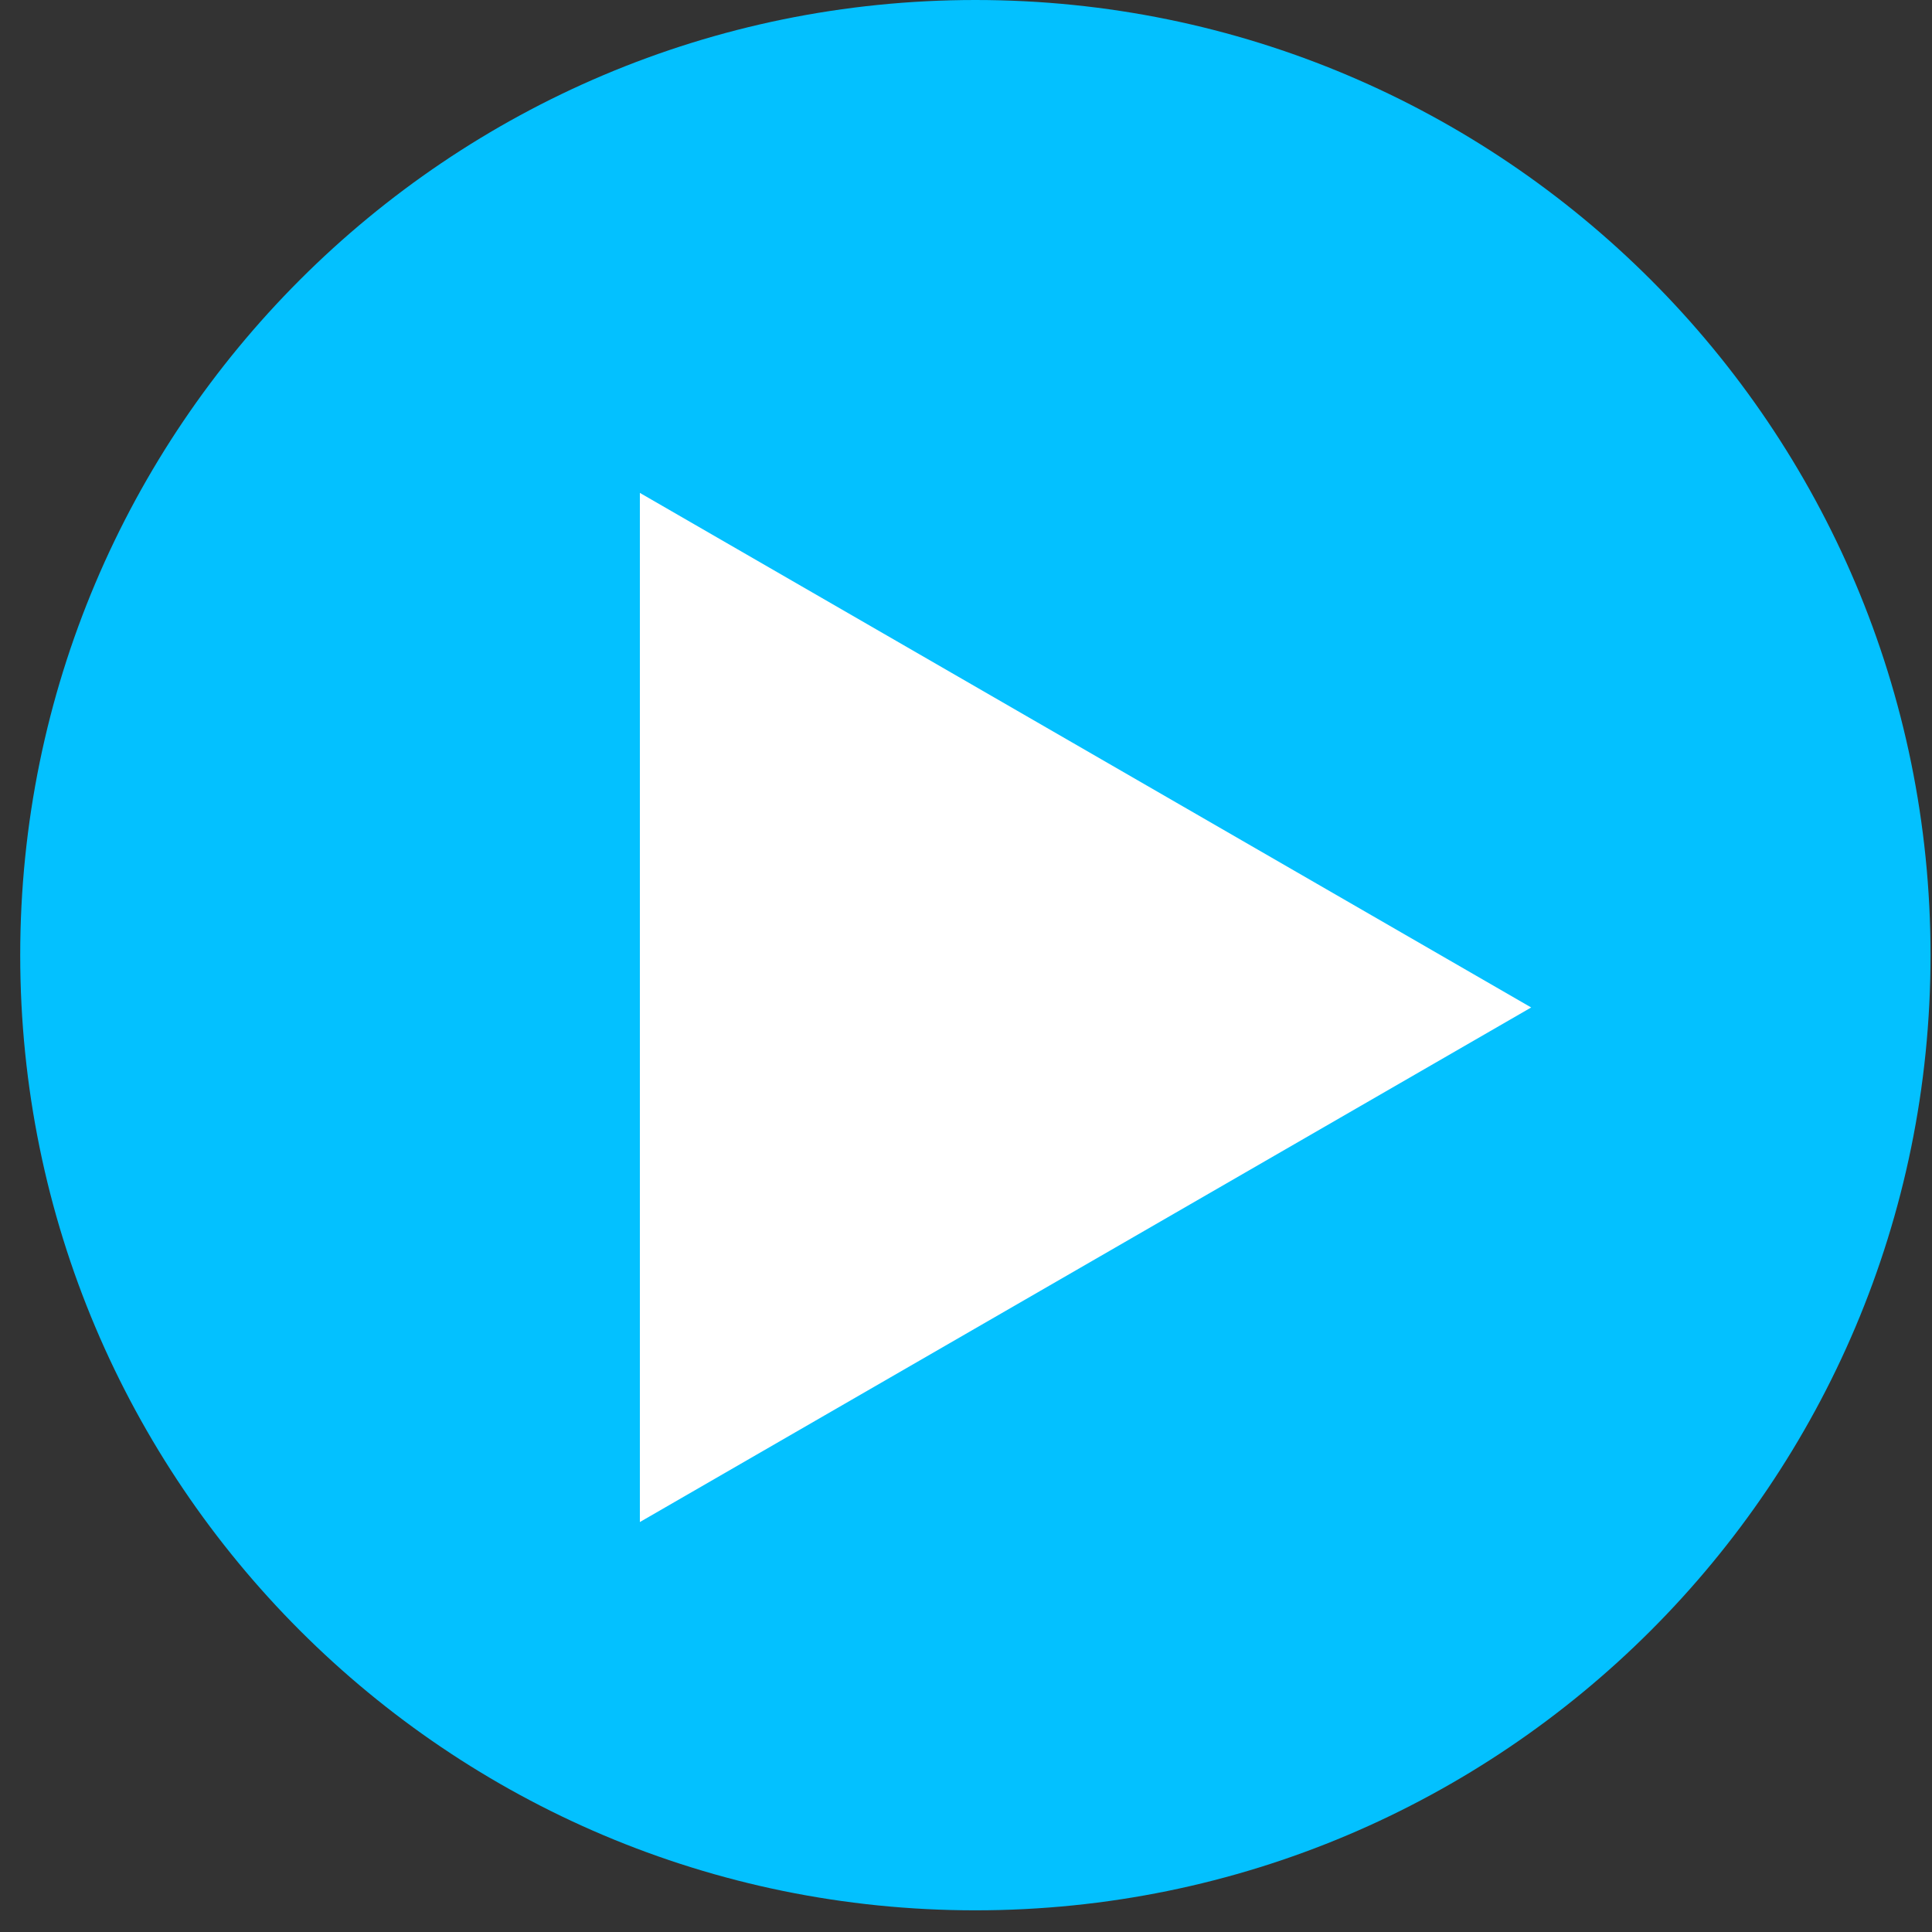
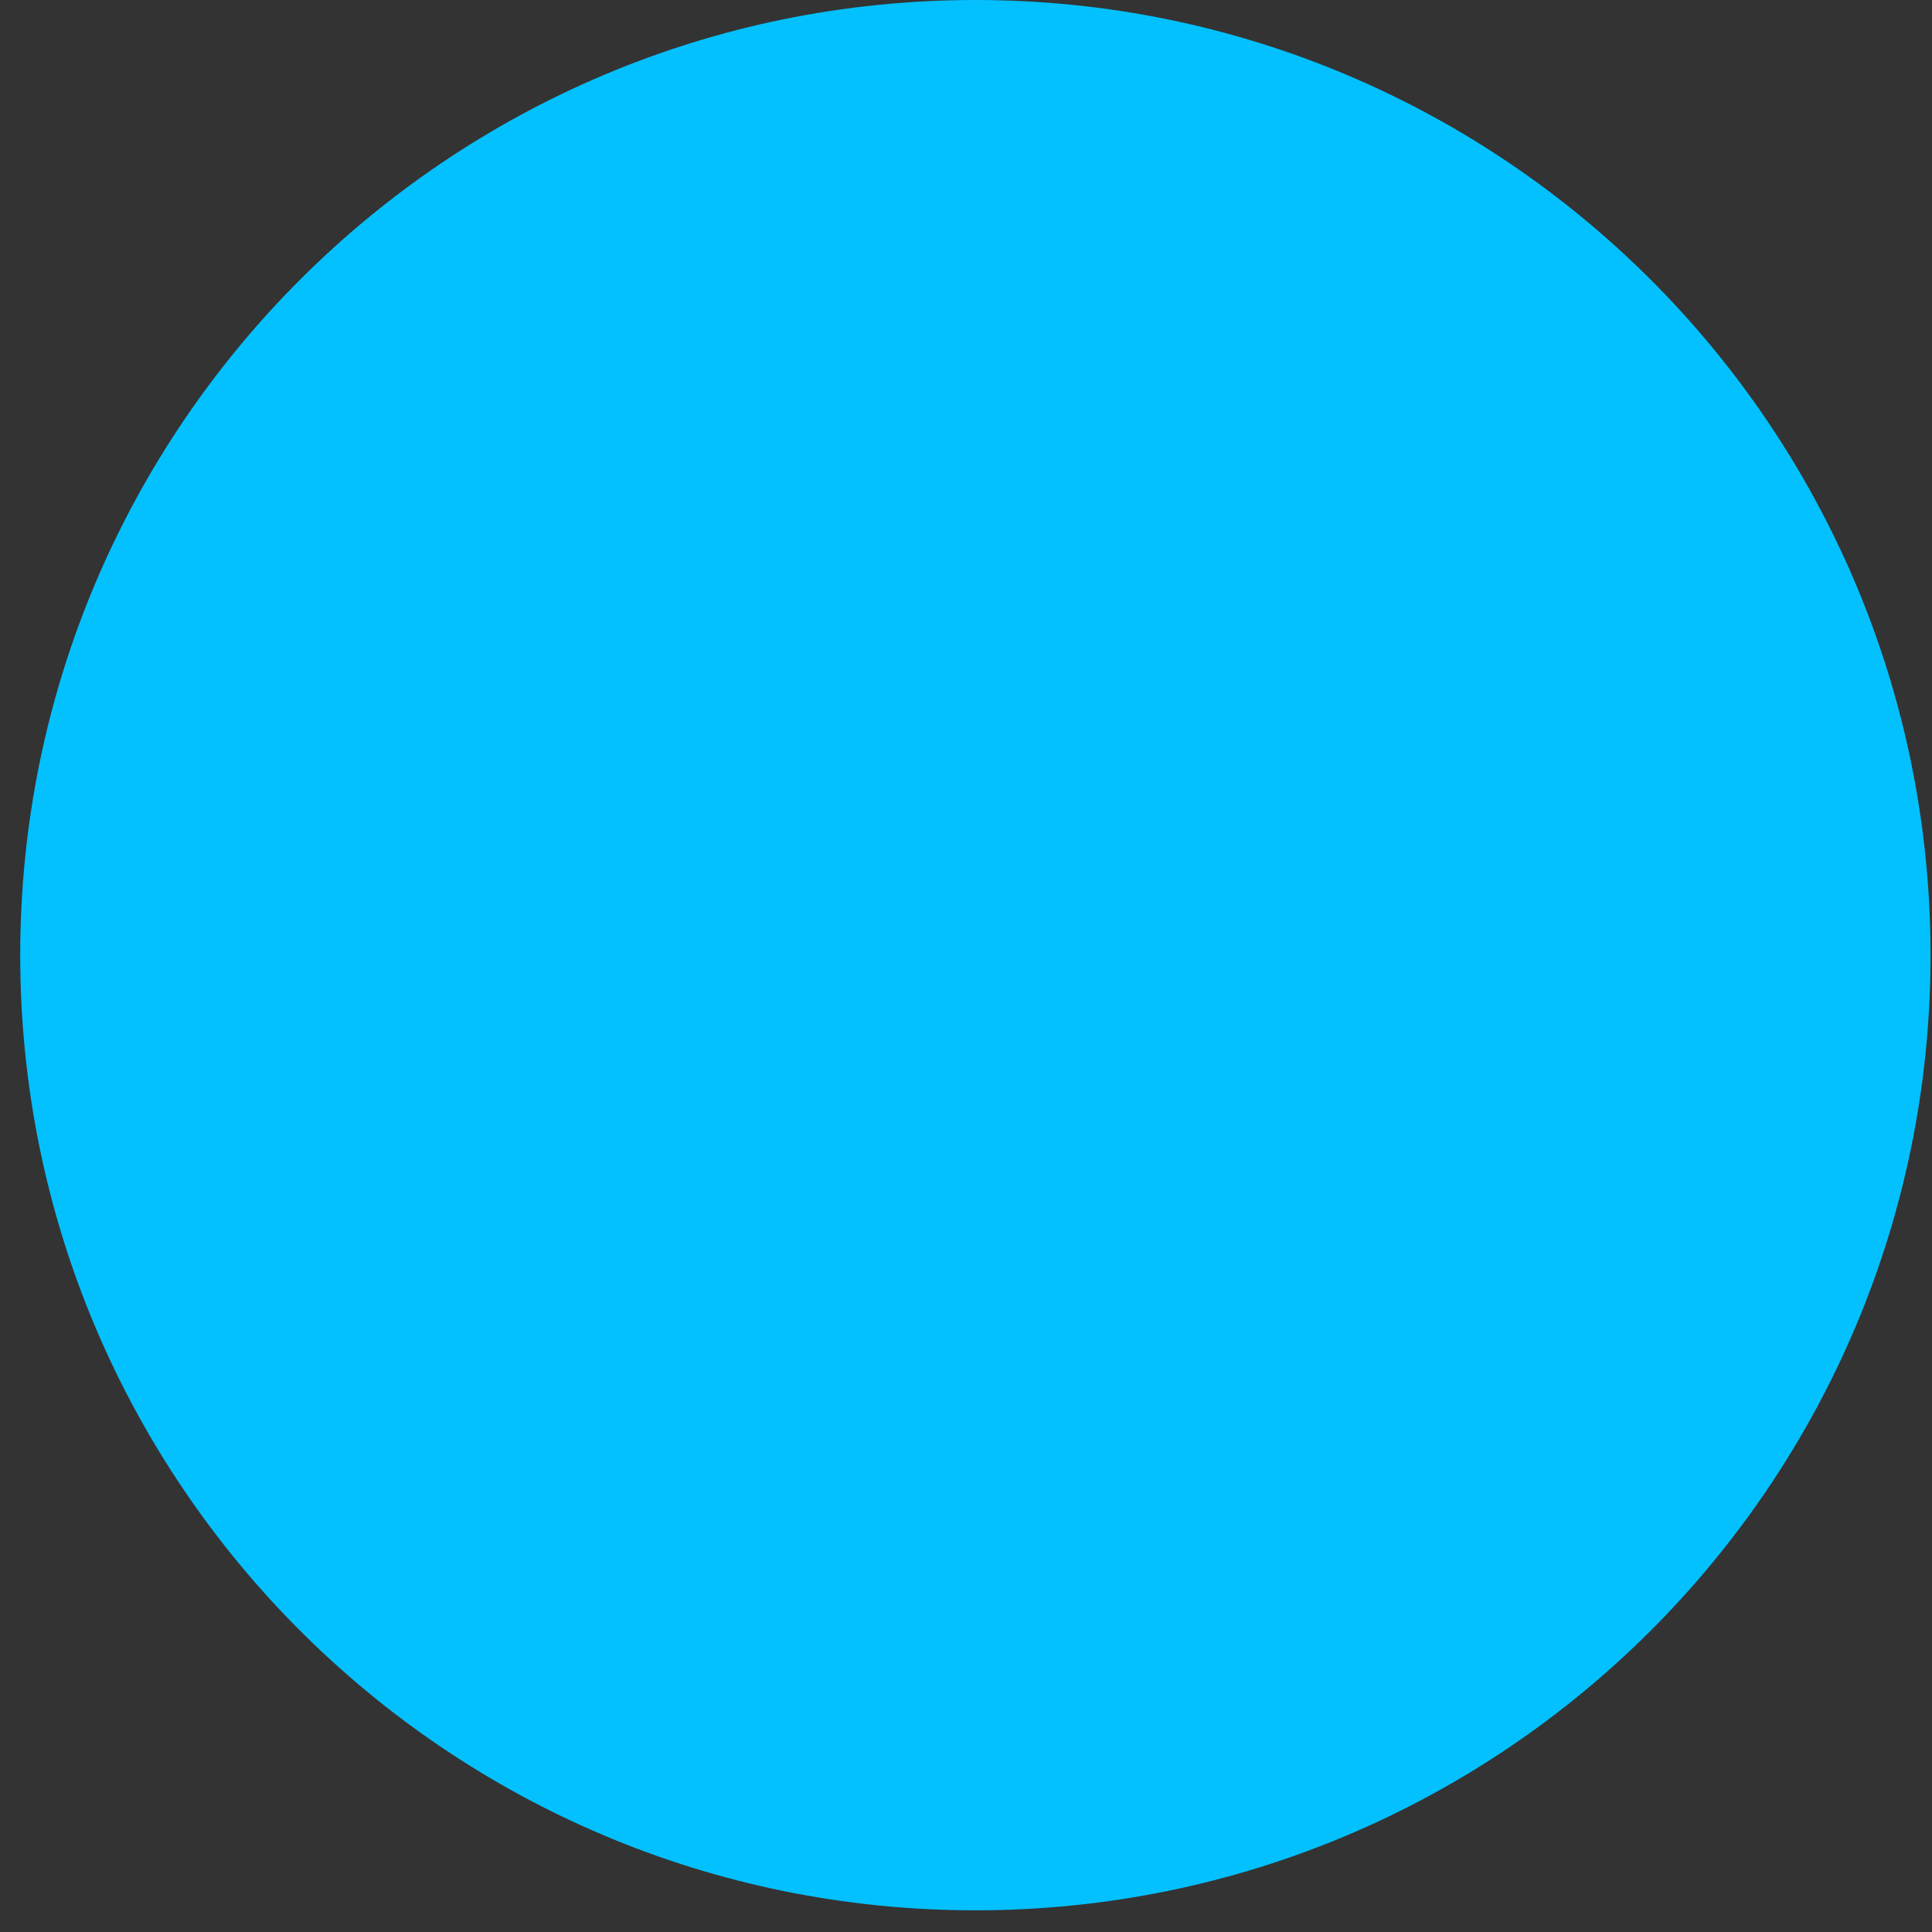
<svg xmlns="http://www.w3.org/2000/svg" width="82" height="82" viewBox="0 0 82 82" fill="none">
  <rect x="0" y="0" width="82" height="82" fill="#333333" stroke="none" />
  <g clip-path="url(#clip0_9915_717)">
-     <path d="M41.398 81.08C63.788 81.08 81.938 62.93 81.938 40.54C81.938 18.15 63.788 0 41.398 0C19.009 0 0.858 18.15 0.858 40.54C0.858 62.93 19.009 81.08 41.398 81.08Z" fill="#03C1FF" />
-     <path d="M64.988 42.76L27.158 64.6V20.92L64.988 42.76Z" fill="white" />
+     <path d="M41.398 81.08C63.788 81.08 81.938 62.93 81.938 40.54C81.938 18.15 63.788 0 41.398 0C19.009 0 0.858 18.15 0.858 40.54C0.858 62.93 19.009 81.08 41.398 81.08" fill="#03C1FF" />
  </g>
  <defs>
    <clipPath id="clip0_9915_717">
      <rect width="81.09" height="81.09" fill="white" transform="translate(0.858)" />
    </clipPath>
  </defs>
</svg>